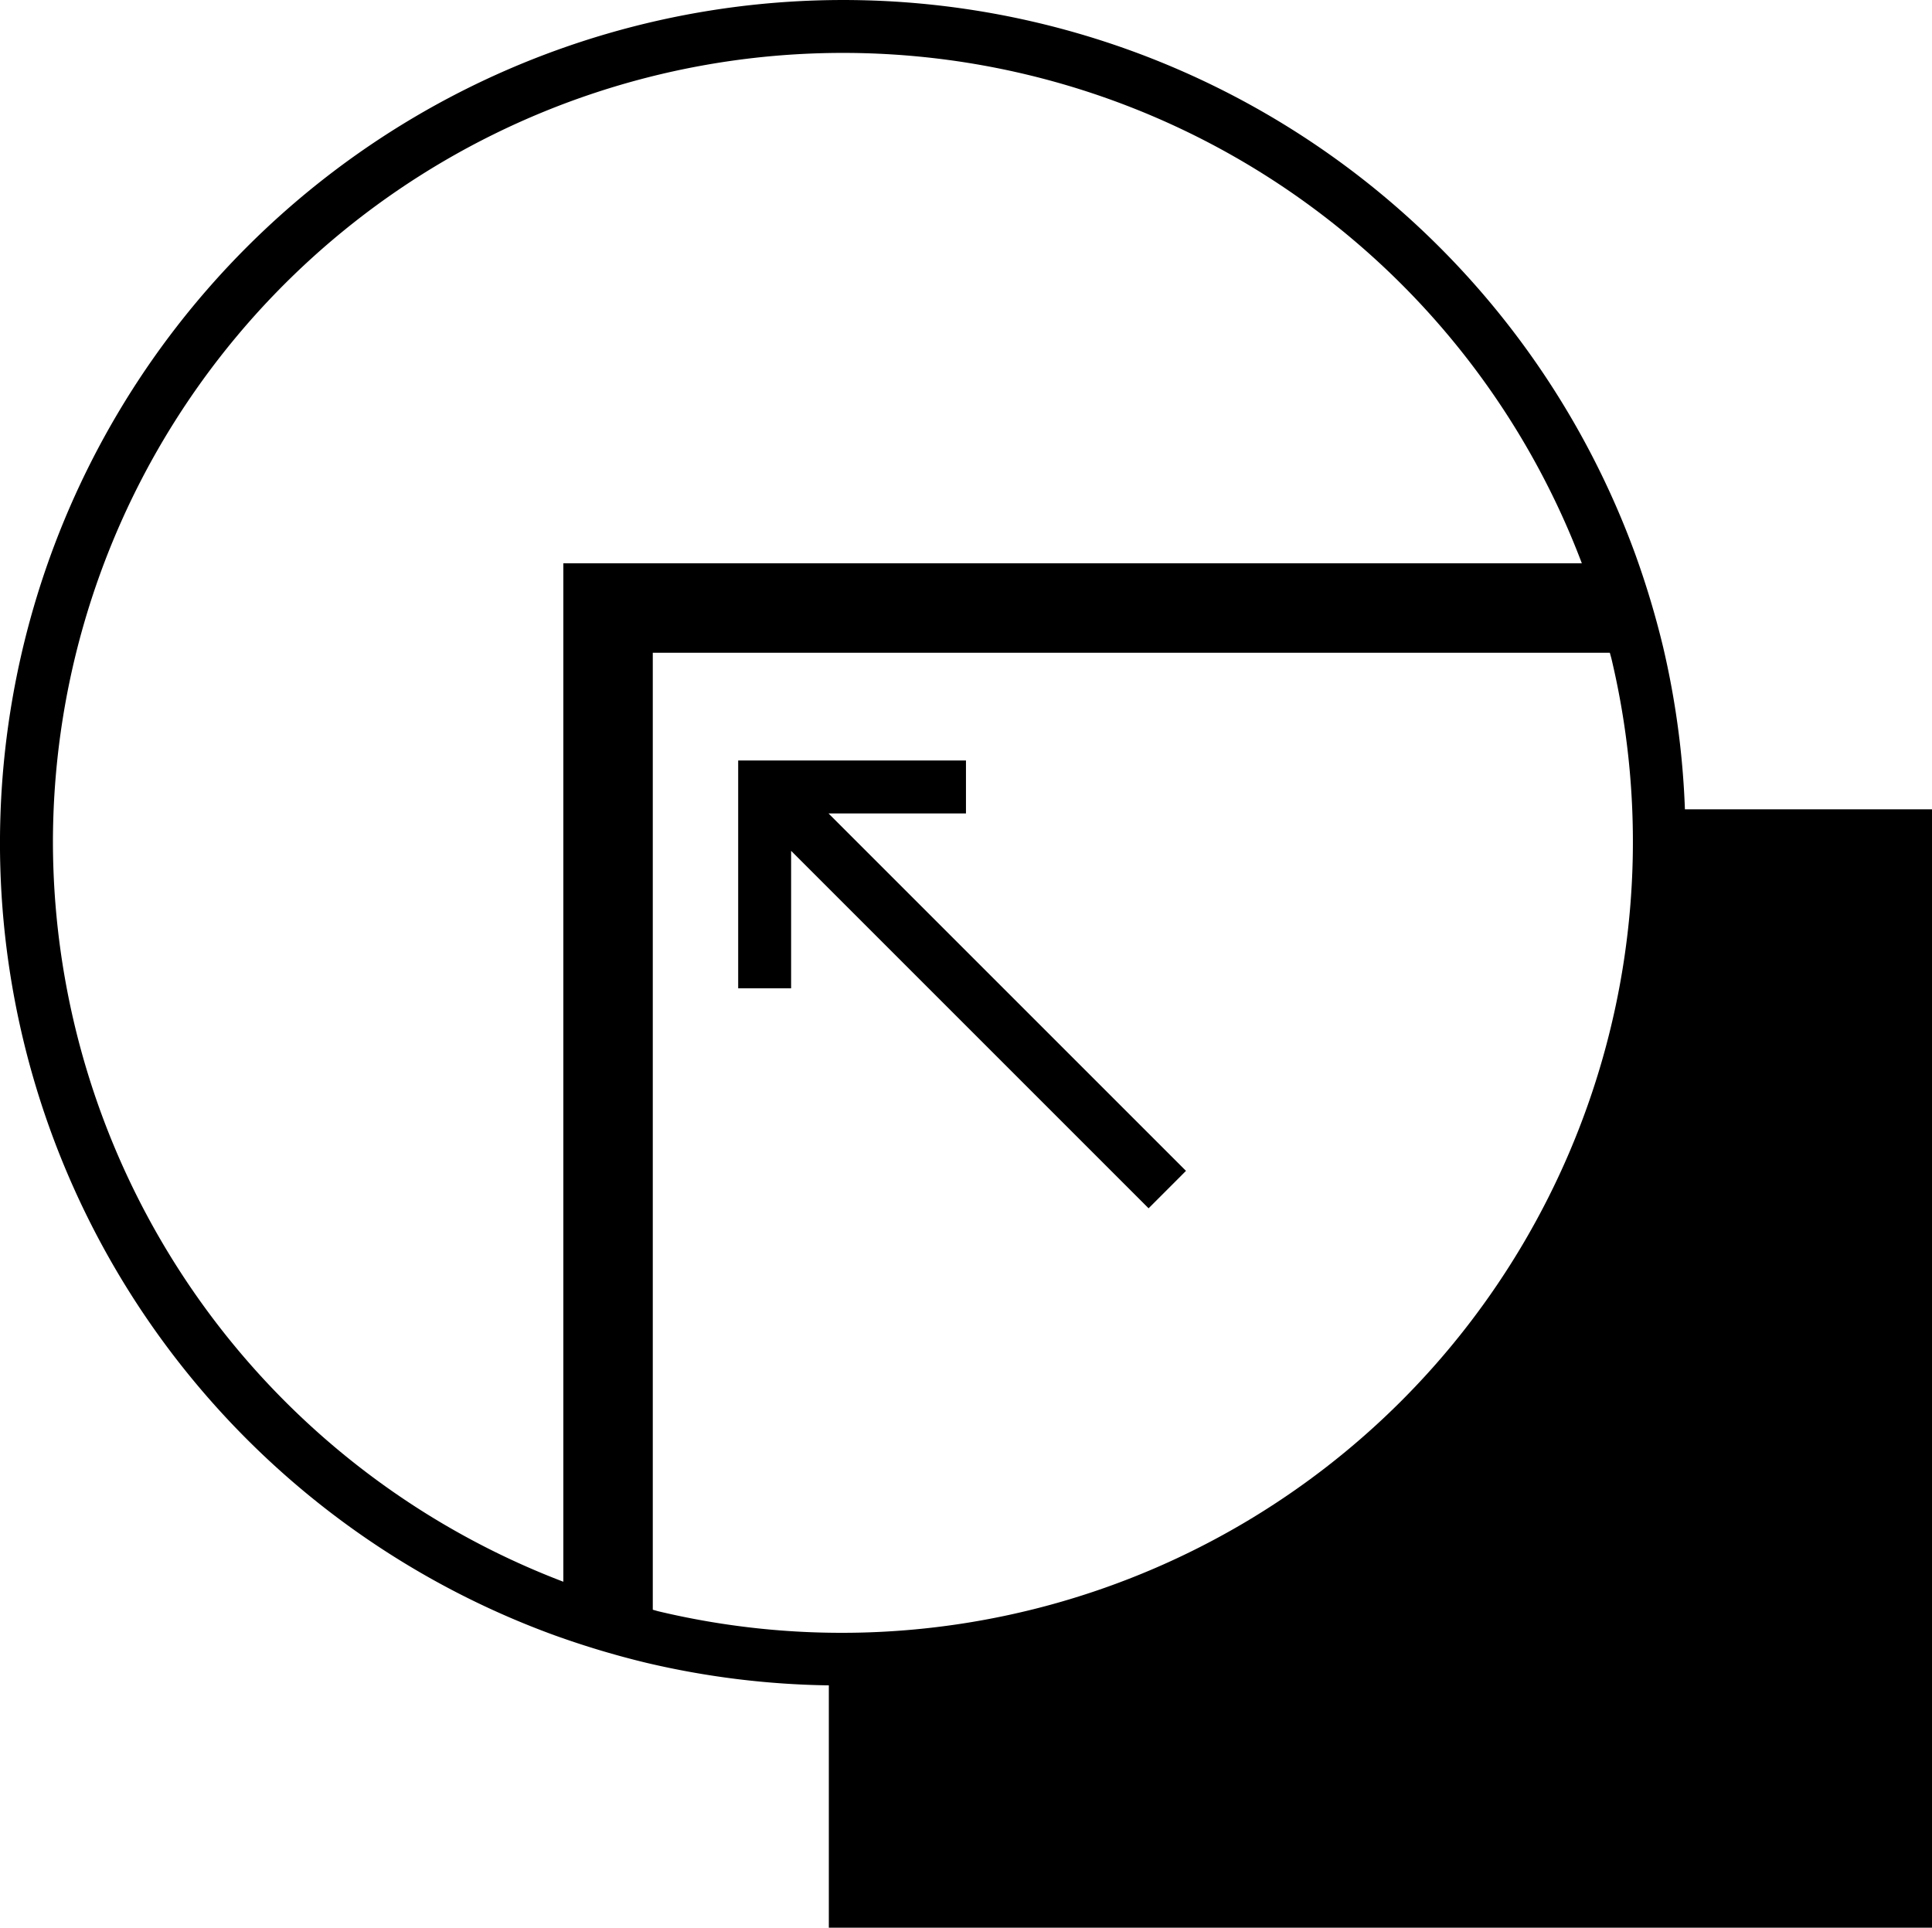
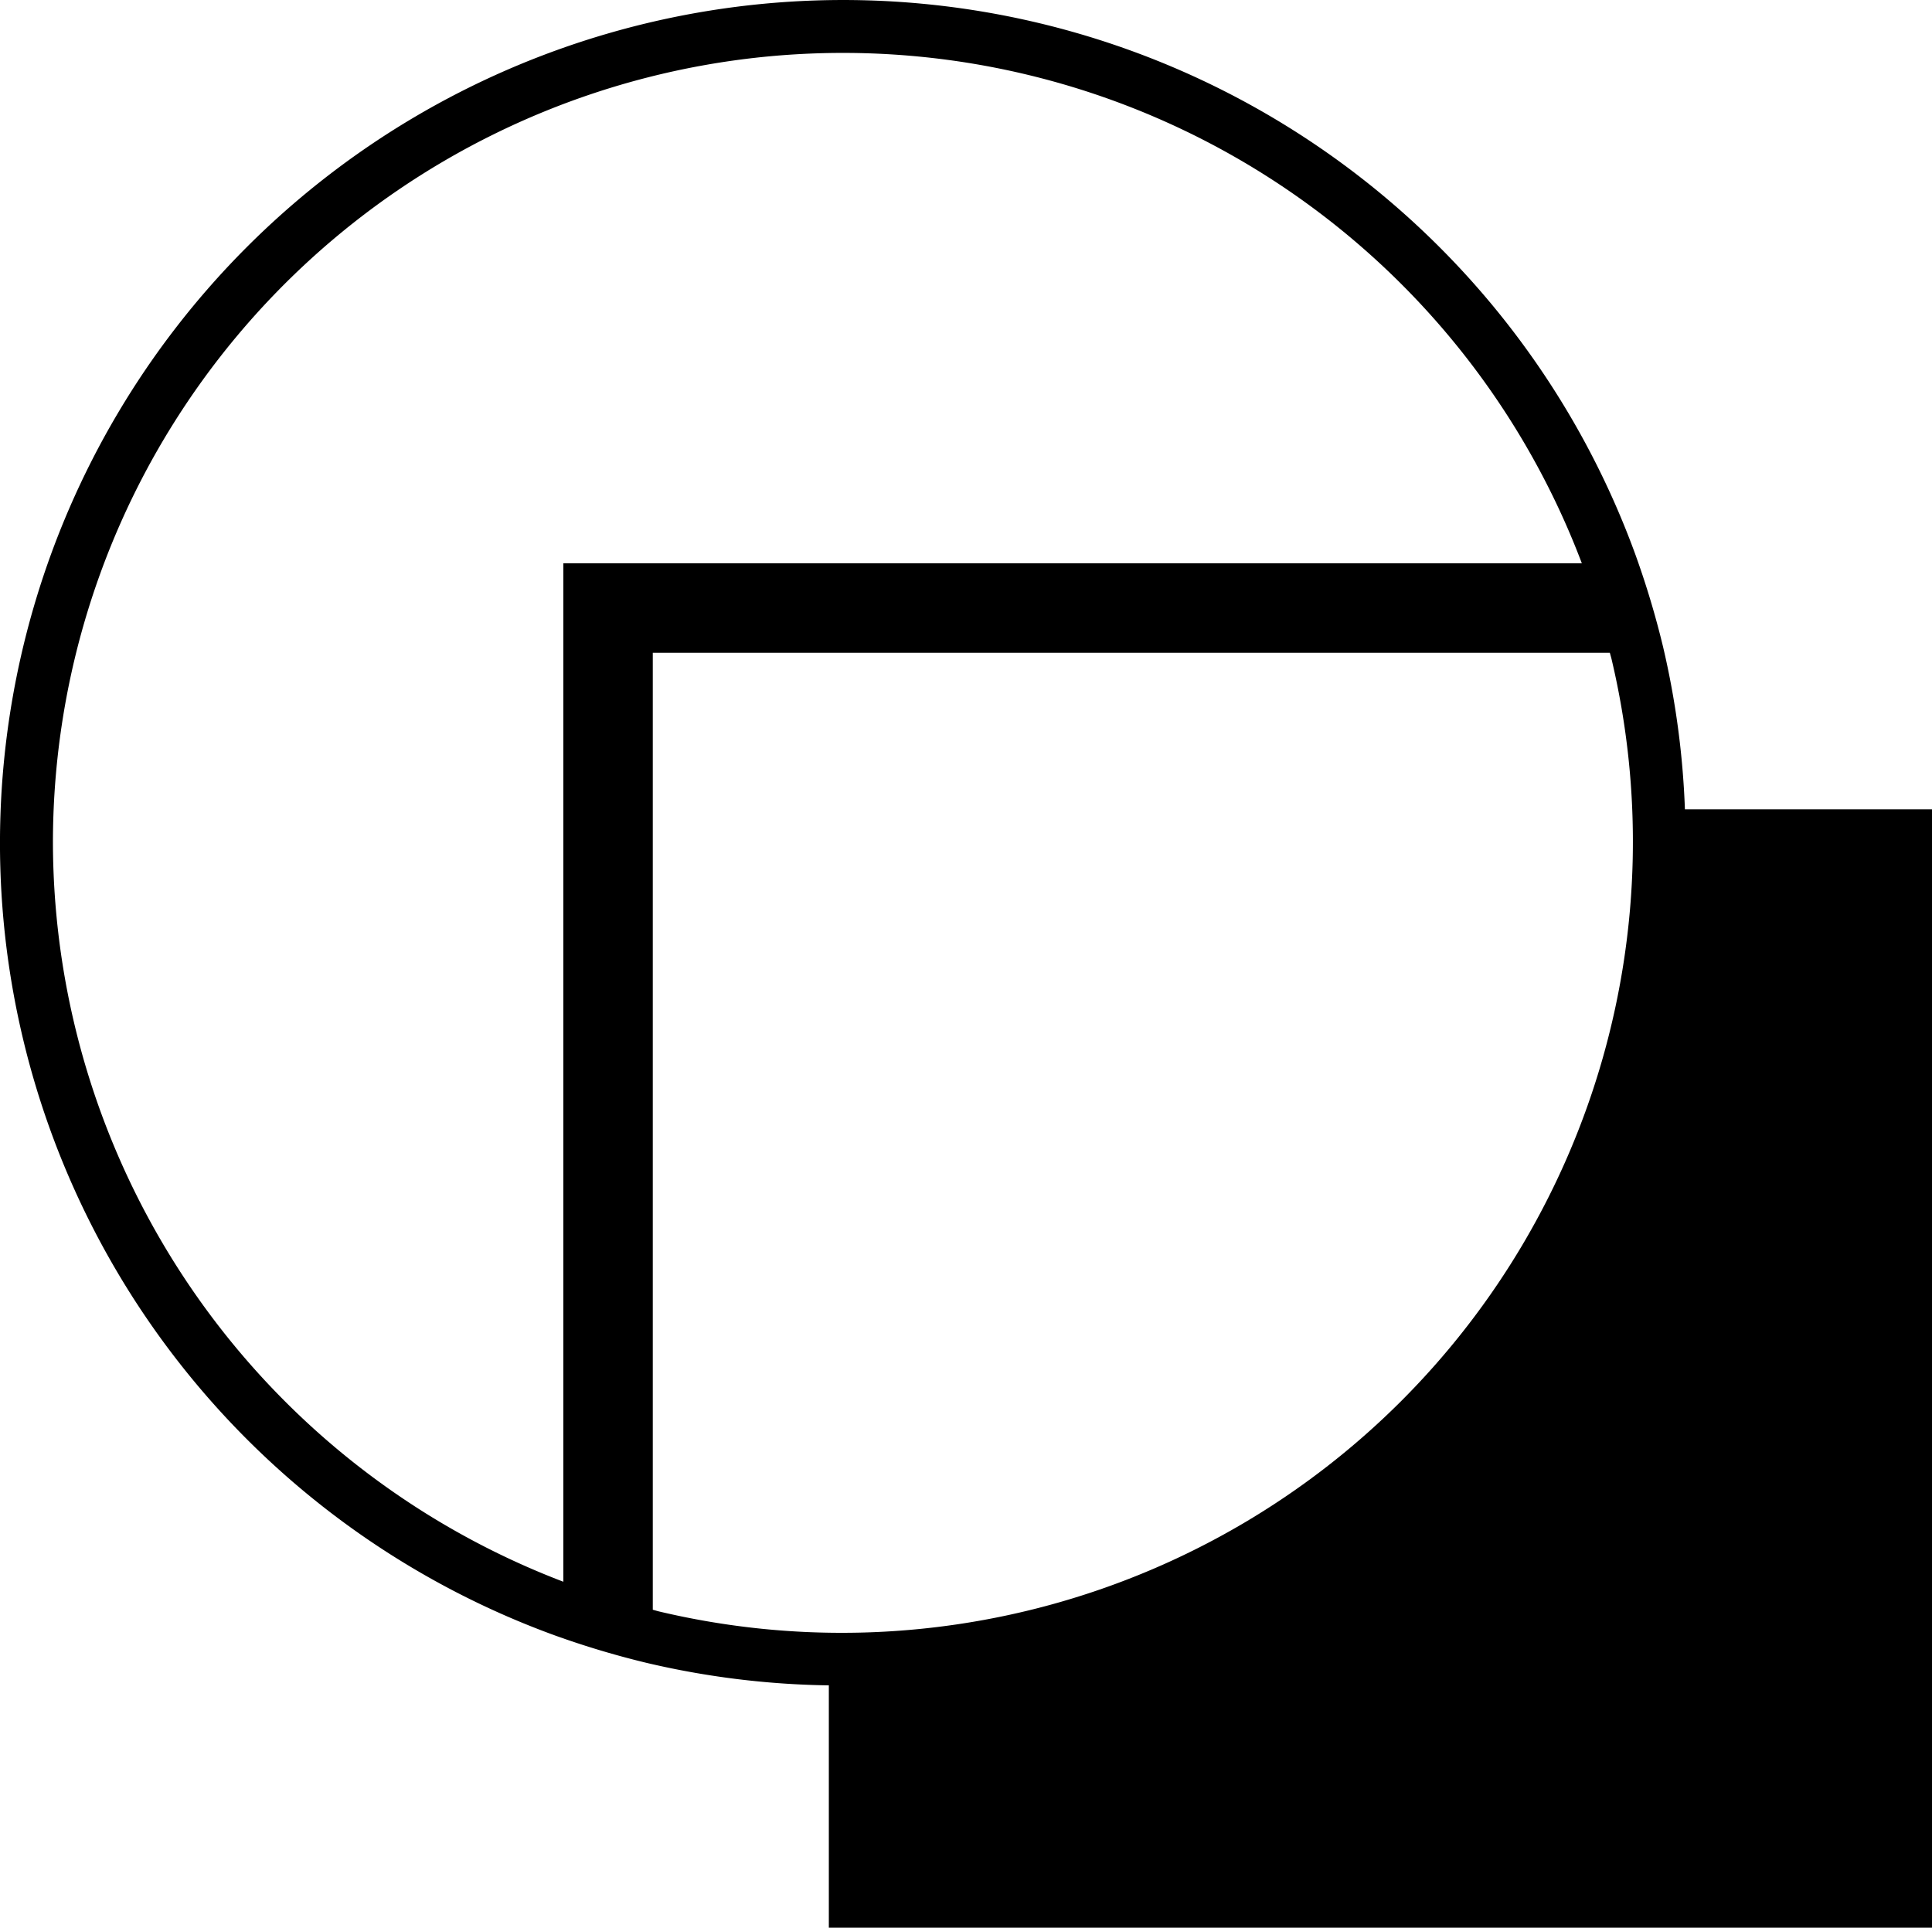
<svg xmlns="http://www.w3.org/2000/svg" viewBox="0 0 54.75 54.632">
  <title>04</title>
  <g id="Layer_2" data-name="Layer 2">
    <g id="Layer_1-2" data-name="Layer 1">
      <g>
        <path d="M47.748,22.937a23.868,23.868,0,0,0-.621-4.613,24.884,24.884,0,0,0-.786-2.617A23.894,23.894,0,1,0,15.709,46.343a24.952,24.952,0,0,0,2.616.784,23.911,23.911,0,0,0,5.163.637v6.868H54.75V22.937ZM1.5,23.888a22.388,22.388,0,0,1,43.327-7.924H15.964V44.827A22.471,22.471,0,0,1,1.5,23.888ZM18.675,45.669c-.059-.014-.117-.033-.176-.048V18.5H45.621c.014.059.033.117.047.175A22.422,22.422,0,0,1,18.675,45.669Z" />
-         <polygon points="33.609 33.183 23.479 23.053 27.374 23.053 27.374 21.553 20.919 21.553 20.919 28.008 22.419 28.008 22.419 24.113 32.549 34.244 33.609 33.183" />
      </g>
    </g>
  </g>
</svg>